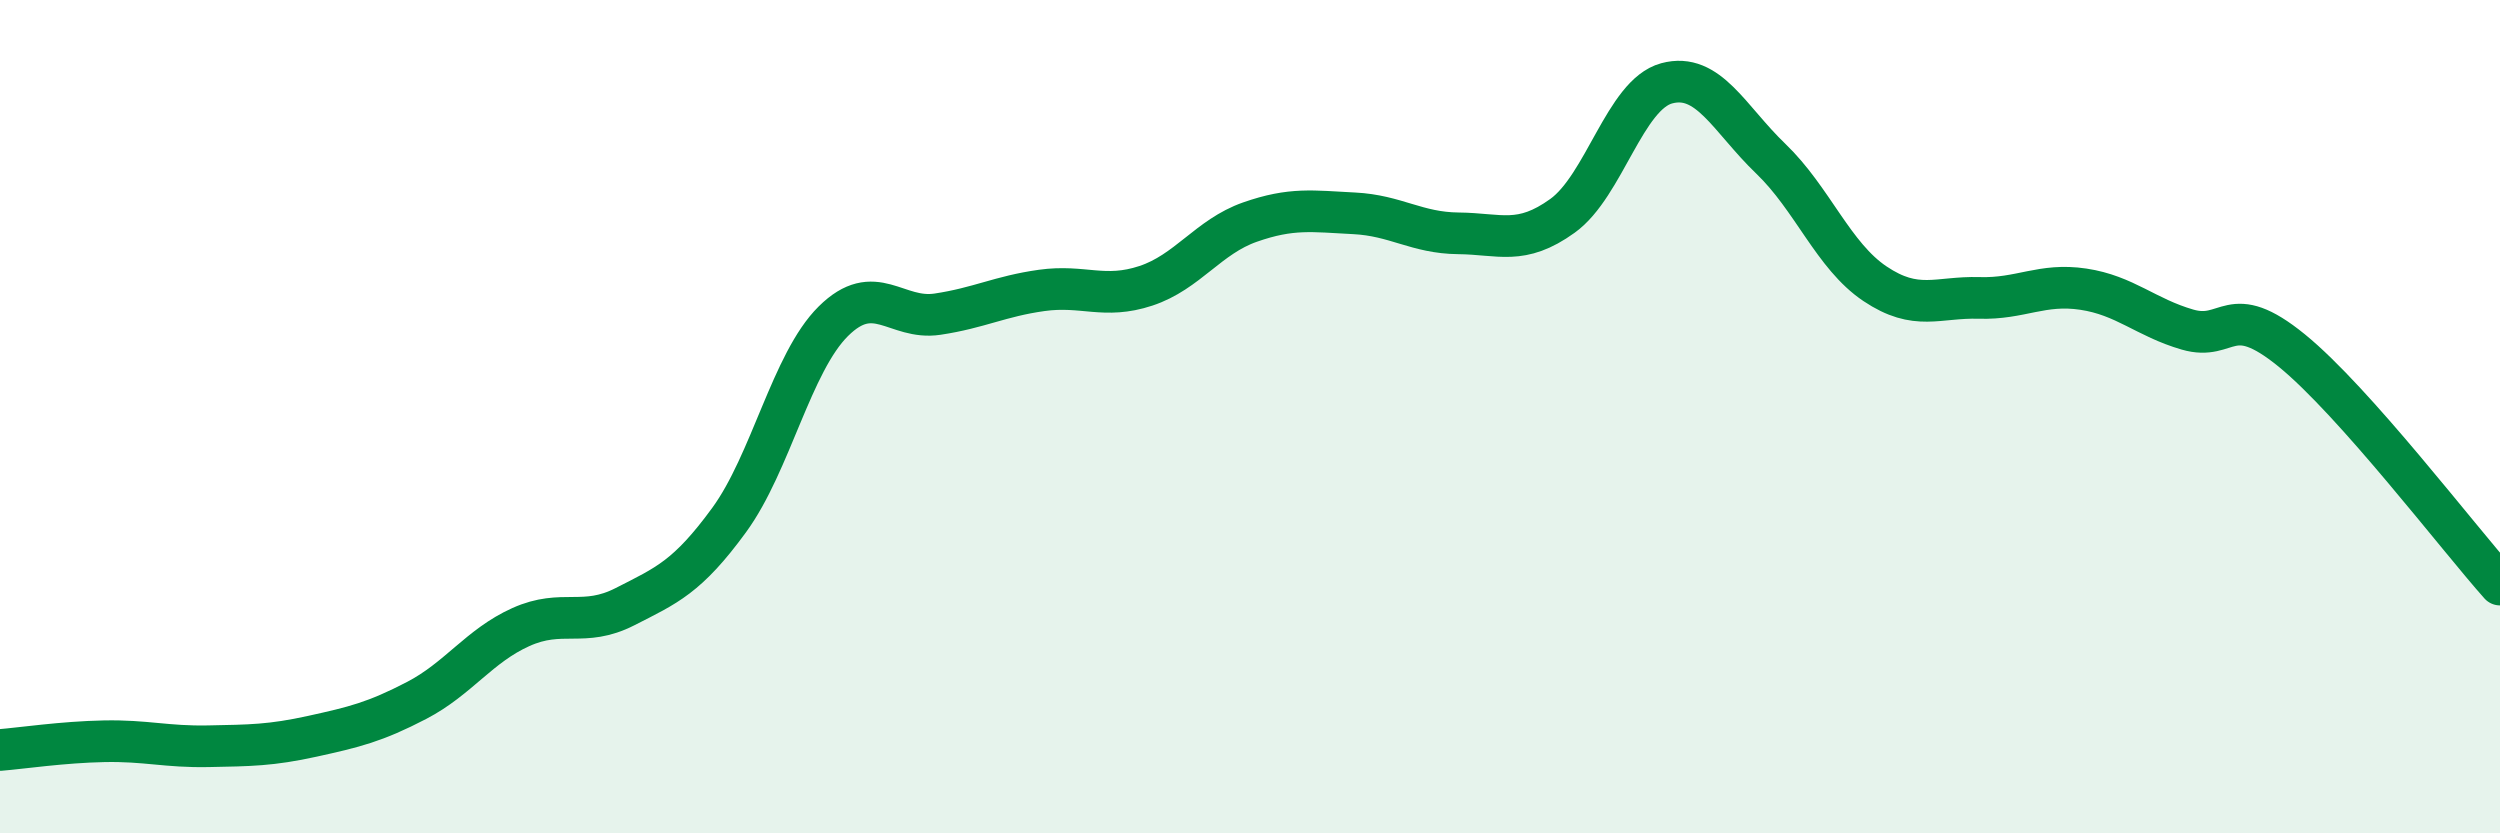
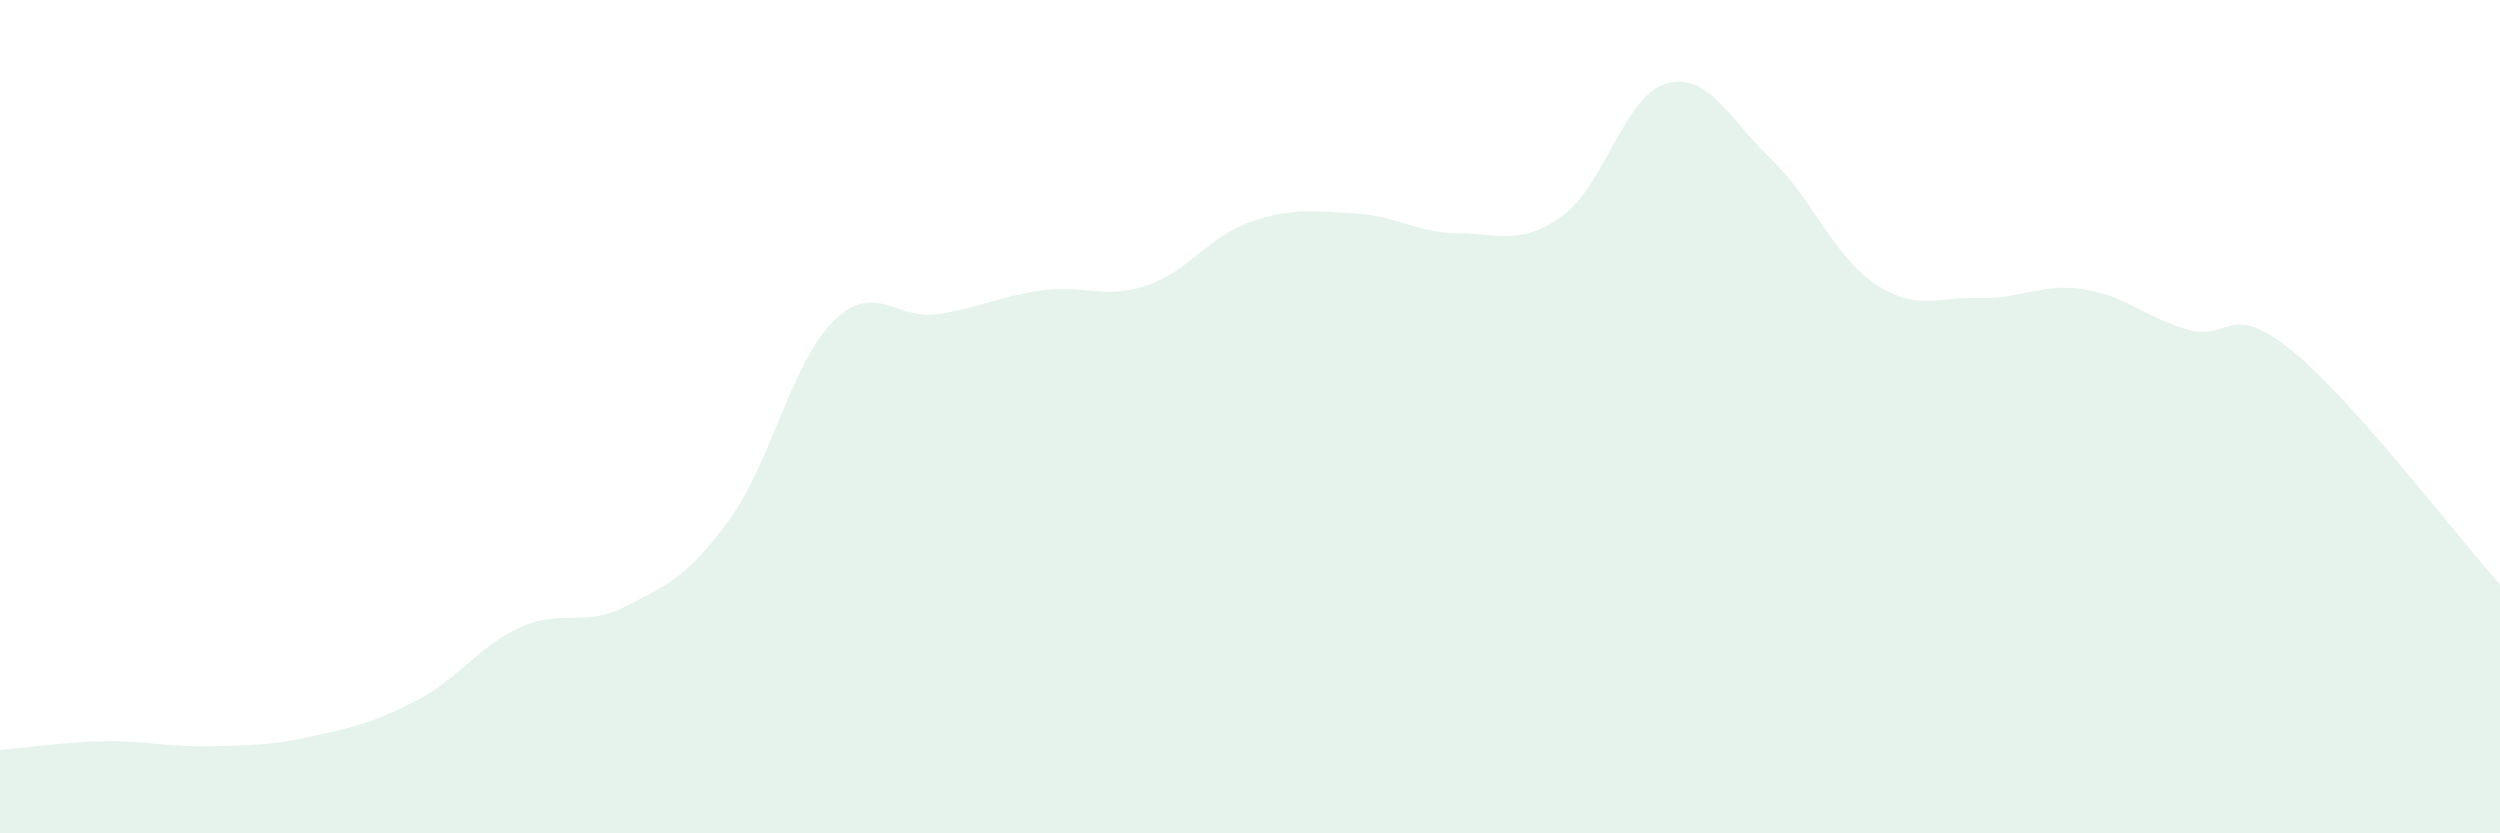
<svg xmlns="http://www.w3.org/2000/svg" width="60" height="20" viewBox="0 0 60 20">
  <path d="M 0,18 C 0.5,17.96 1.5,17.81 2.5,17.79 C 3.5,17.77 4,17.93 5,17.91 C 6,17.89 6.5,17.89 7.5,17.67 C 8.5,17.45 9,17.33 10,16.81 C 11,16.29 11.5,15.5 12.5,15.05 C 13.5,14.6 14,15.07 15,14.56 C 16,14.05 16.5,13.85 17.5,12.48 C 18.5,11.11 19,8.7 20,7.71 C 21,6.72 21.5,7.69 22.5,7.54 C 23.5,7.39 24,7.11 25,6.97 C 26,6.83 26.5,7.19 27.5,6.86 C 28.5,6.53 29,5.68 30,5.33 C 31,4.98 31.5,5.07 32.5,5.12 C 33.5,5.17 34,5.59 35,5.6 C 36,5.61 36.5,5.9 37.5,5.18 C 38.5,4.46 39,2.27 40,2 C 41,1.73 41.5,2.85 42.5,3.81 C 43.5,4.77 44,6.14 45,6.81 C 46,7.48 46.5,7.12 47.5,7.15 C 48.5,7.18 49,6.79 50,6.94 C 51,7.09 51.5,7.62 52.5,7.91 C 53.5,8.2 53.5,7.19 55,8.41 C 56.5,9.63 59,12.91 60,14.03L60 20L0 20Z" fill="#008740" opacity="0.1" stroke-linecap="round" stroke-linejoin="round" />
-   <path d="M 0,18 C 0.5,17.96 1.5,17.81 2.5,17.79 C 3.5,17.77 4,17.93 5,17.91 C 6,17.89 6.5,17.89 7.5,17.67 C 8.5,17.45 9,17.33 10,16.81 C 11,16.29 11.5,15.5 12.5,15.05 C 13.5,14.6 14,15.07 15,14.56 C 16,14.05 16.5,13.85 17.5,12.48 C 18.5,11.11 19,8.7 20,7.71 C 21,6.72 21.5,7.69 22.5,7.54 C 23.5,7.39 24,7.11 25,6.97 C 26,6.83 26.5,7.19 27.5,6.86 C 28.5,6.53 29,5.68 30,5.33 C 31,4.98 31.5,5.07 32.5,5.12 C 33.5,5.17 34,5.59 35,5.6 C 36,5.61 36.5,5.9 37.5,5.18 C 38.5,4.46 39,2.27 40,2 C 41,1.73 41.5,2.85 42.5,3.81 C 43.5,4.77 44,6.14 45,6.81 C 46,7.48 46.5,7.12 47.5,7.15 C 48.5,7.18 49,6.79 50,6.94 C 51,7.09 51.5,7.62 52.5,7.91 C 53.5,8.2 53.5,7.19 55,8.41 C 56.5,9.63 59,12.91 60,14.03" stroke="#008740" stroke-width="1" fill="none" stroke-linecap="round" stroke-linejoin="round" />
</svg>